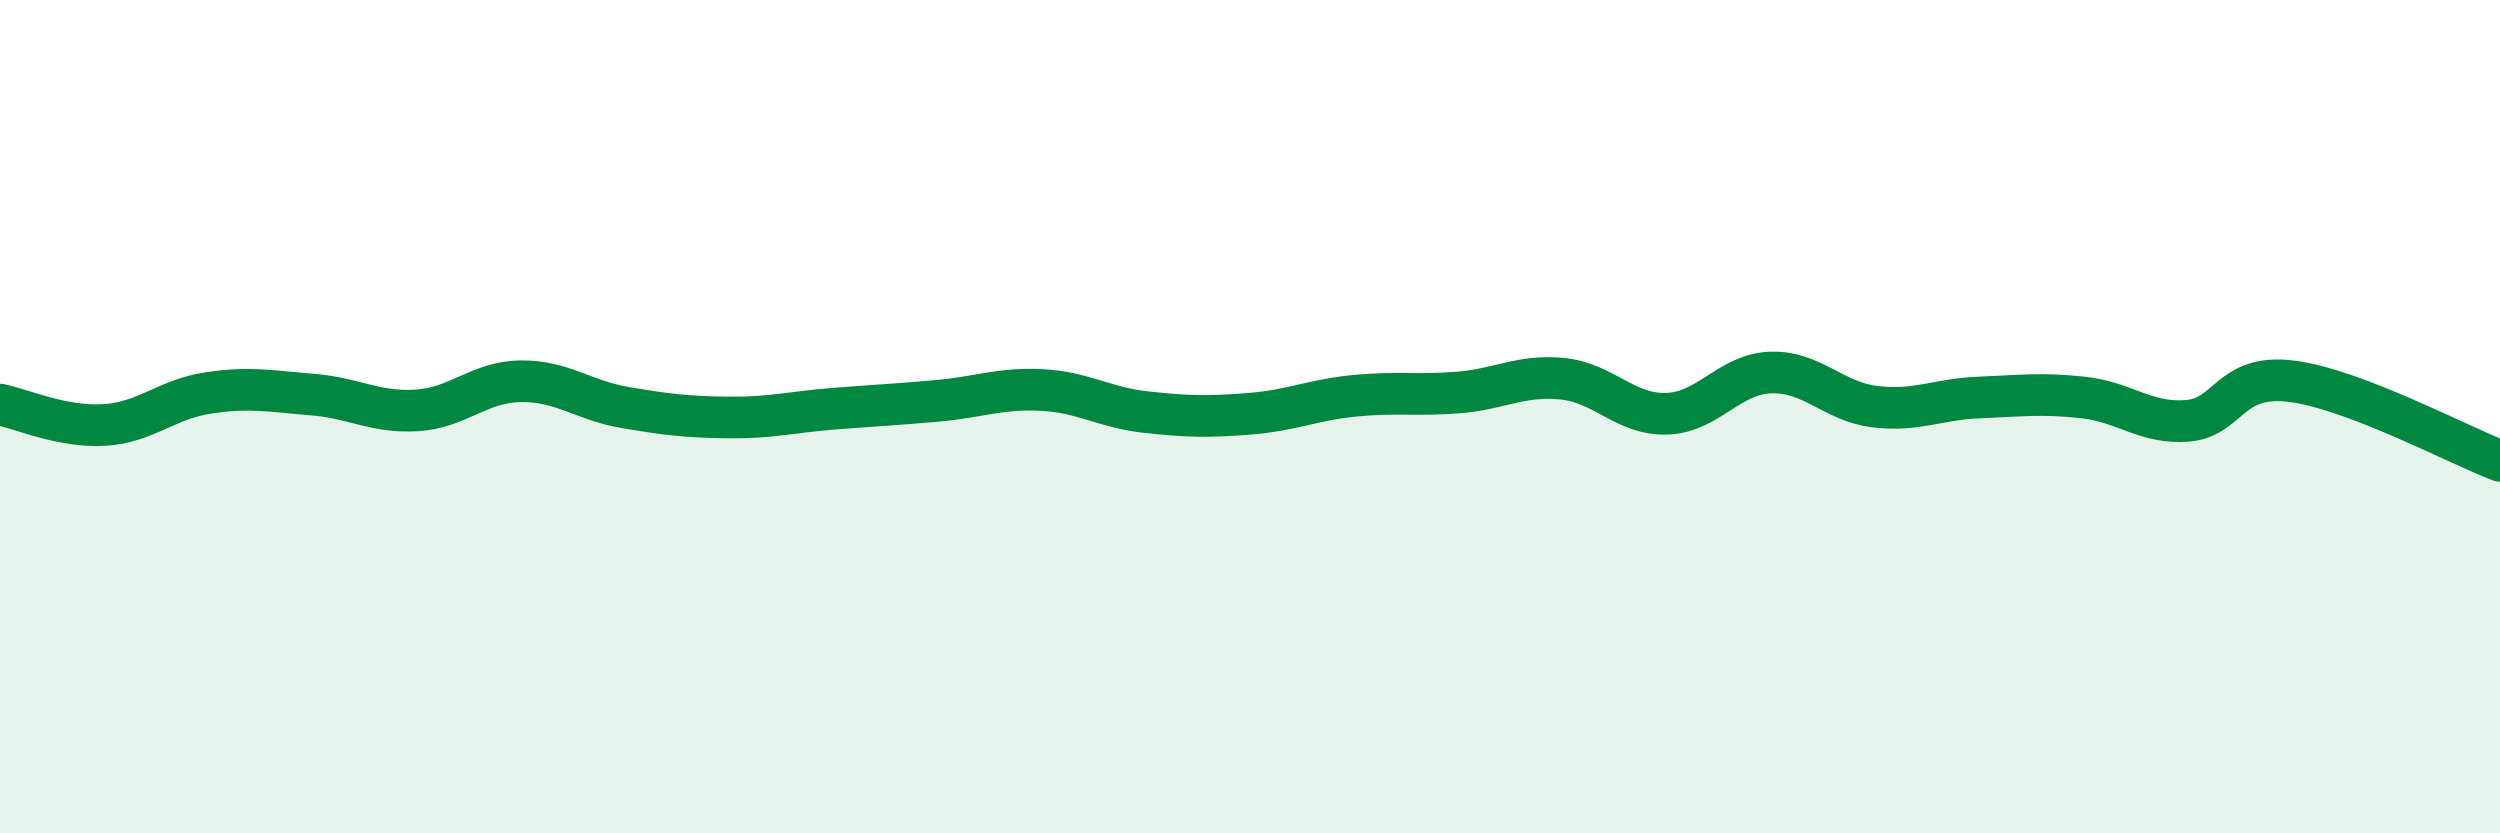
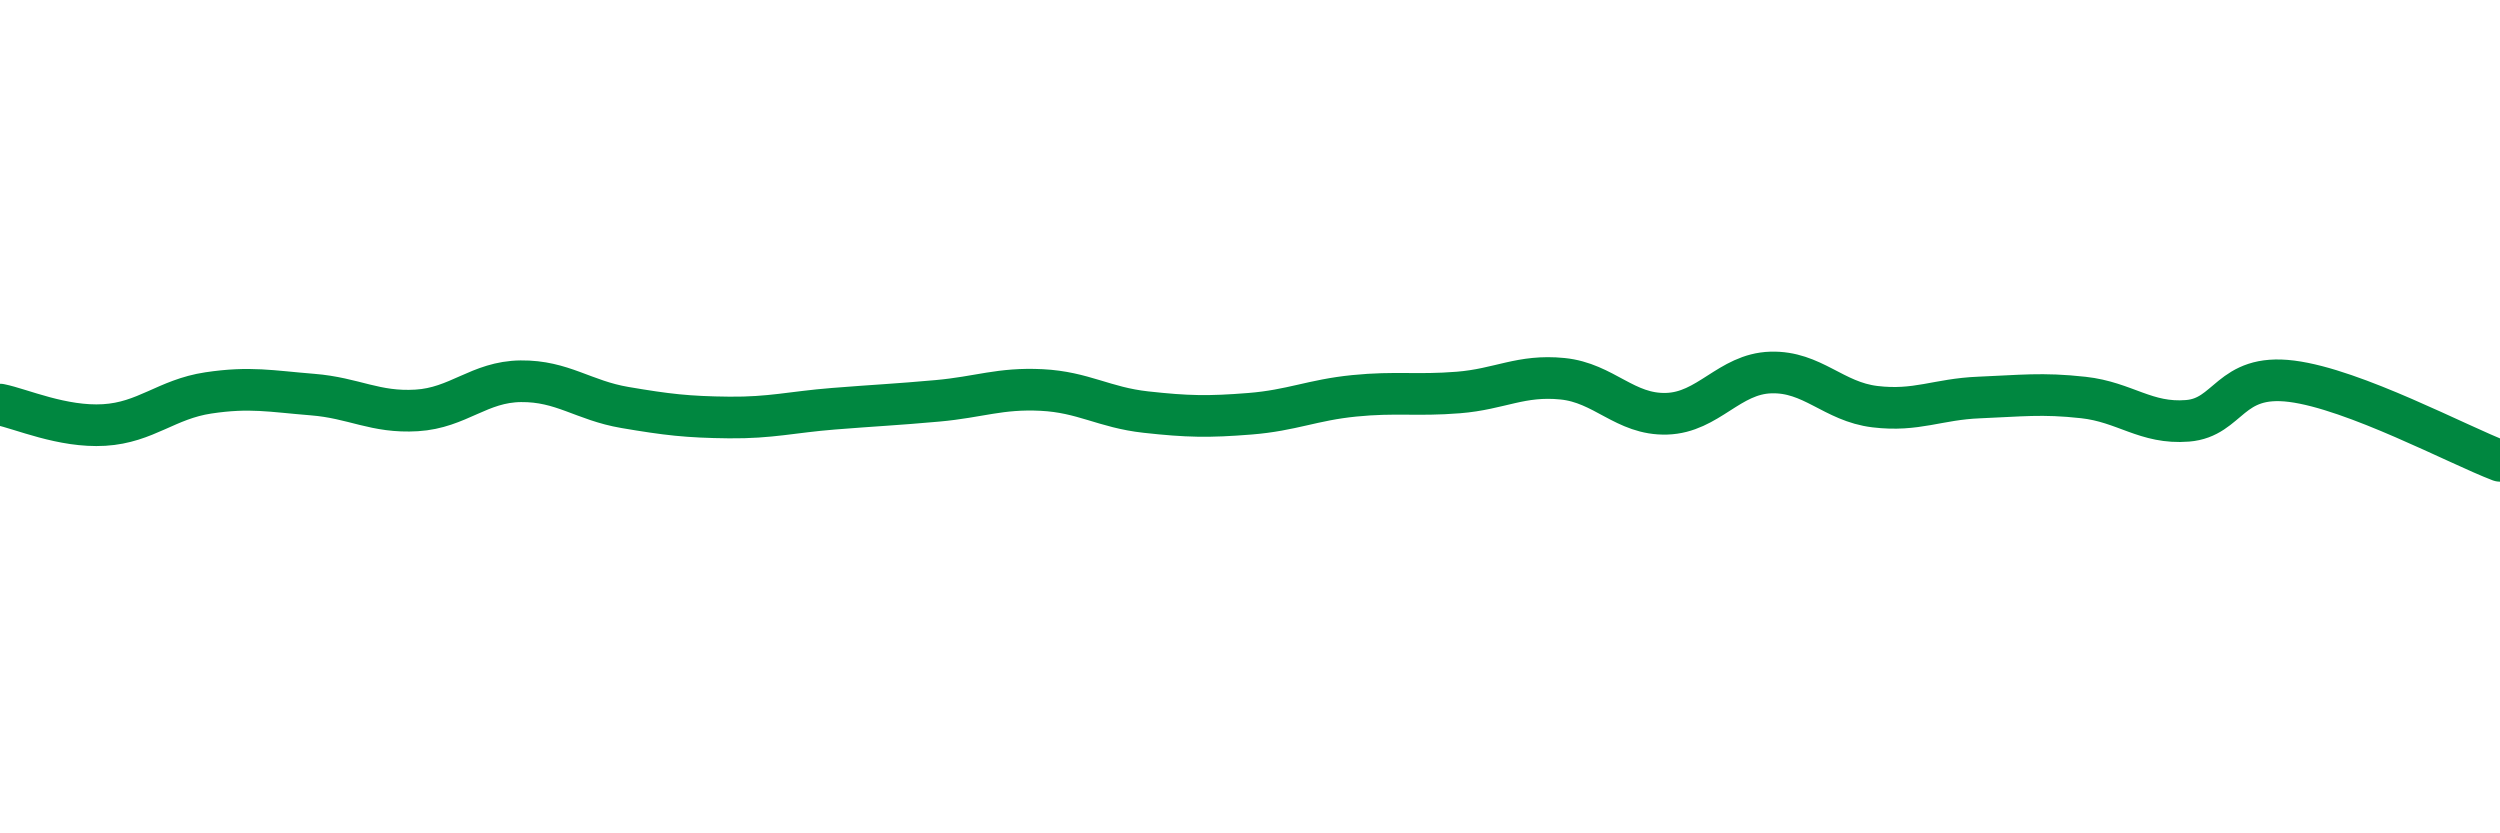
<svg xmlns="http://www.w3.org/2000/svg" width="60" height="20" viewBox="0 0 60 20">
-   <path d="M 0,9.71 C 0.5,9.81 1.5,10.26 2.5,10.2 C 3.5,10.14 4,9.58 5,9.43 C 6,9.28 6.5,9.39 7.5,9.47 C 8.5,9.55 9,9.91 10,9.85 C 11,9.79 11.5,9.16 12.5,9.15 C 13.5,9.14 14,9.61 15,9.78 C 16,9.95 16.5,10.01 17.5,10.02 C 18.5,10.03 19,9.89 20,9.81 C 21,9.73 21.5,9.71 22.5,9.62 C 23.5,9.53 24,9.31 25,9.36 C 26,9.41 26.5,9.78 27.5,9.89 C 28.5,10 29,10.01 30,9.93 C 31,9.85 31.5,9.6 32.5,9.5 C 33.5,9.4 34,9.5 35,9.42 C 36,9.34 36.5,8.99 37.5,9.09 C 38.5,9.19 39,9.96 40,9.93 C 41,9.9 41.5,8.97 42.5,8.94 C 43.5,8.91 44,9.64 45,9.76 C 46,9.88 46.5,9.58 47.5,9.54 C 48.5,9.5 49,9.43 50,9.54 C 51,9.65 51.5,10.18 52.5,10.1 C 53.5,10.02 53.5,8.96 55,9.15 C 56.5,9.34 59,10.68 60,11.06L60 20L0 20Z" fill="#008740" opacity="0.1" stroke-linecap="round" stroke-linejoin="round" />
  <path d="M 0,9.71 C 0.5,9.81 1.5,10.26 2.5,10.2 C 3.5,10.14 4,9.58 5,9.43 C 6,9.28 6.5,9.39 7.5,9.47 C 8.5,9.55 9,9.91 10,9.85 C 11,9.79 11.5,9.16 12.5,9.15 C 13.5,9.14 14,9.61 15,9.78 C 16,9.95 16.5,10.01 17.5,10.02 C 18.5,10.03 19,9.89 20,9.81 C 21,9.73 21.5,9.71 22.5,9.62 C 23.5,9.53 24,9.31 25,9.36 C 26,9.41 26.5,9.78 27.5,9.89 C 28.5,10 29,10.01 30,9.93 C 31,9.85 31.5,9.6 32.5,9.5 C 33.5,9.4 34,9.5 35,9.42 C 36,9.34 36.5,8.99 37.5,9.09 C 38.5,9.19 39,9.96 40,9.93 C 41,9.9 41.5,8.97 42.5,8.94 C 43.5,8.91 44,9.64 45,9.76 C 46,9.88 46.5,9.58 47.5,9.54 C 48.5,9.5 49,9.43 50,9.54 C 51,9.65 51.5,10.18 52.5,10.1 C 53.5,10.02 53.5,8.96 55,9.15 C 56.5,9.34 59,10.68 60,11.06" stroke="#008740" stroke-width="1" fill="none" stroke-linecap="round" stroke-linejoin="round" />
</svg>